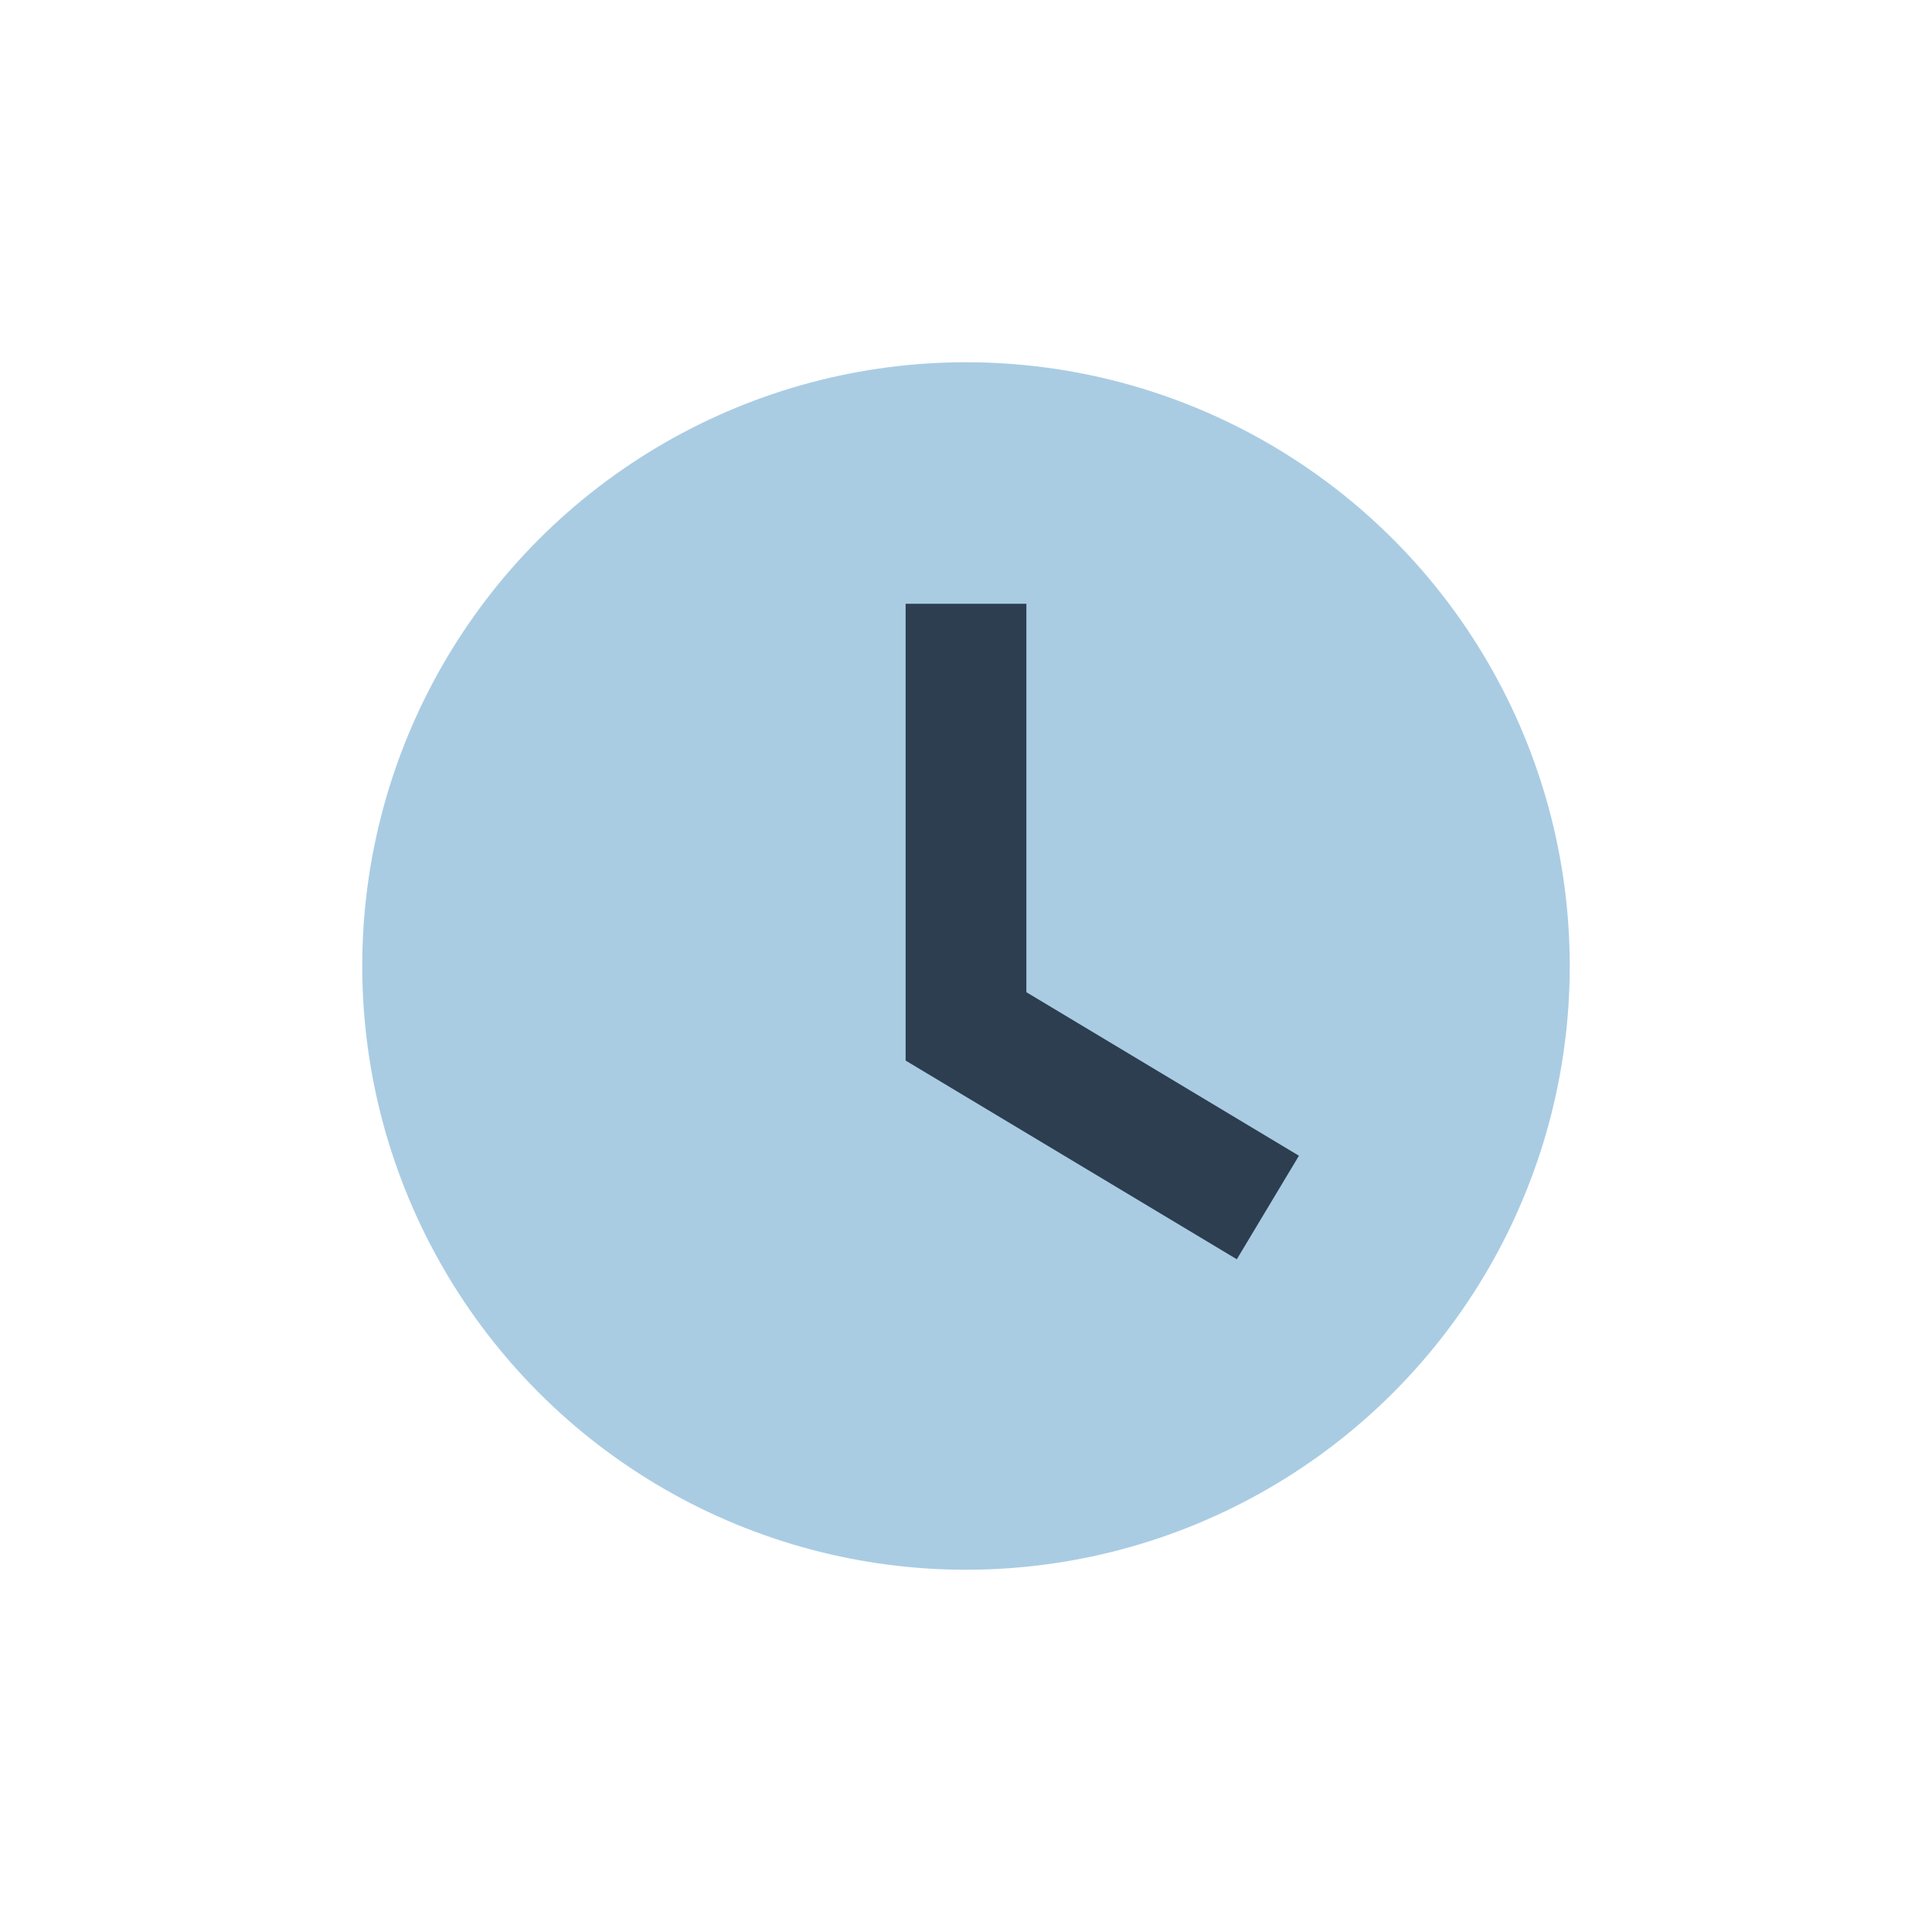
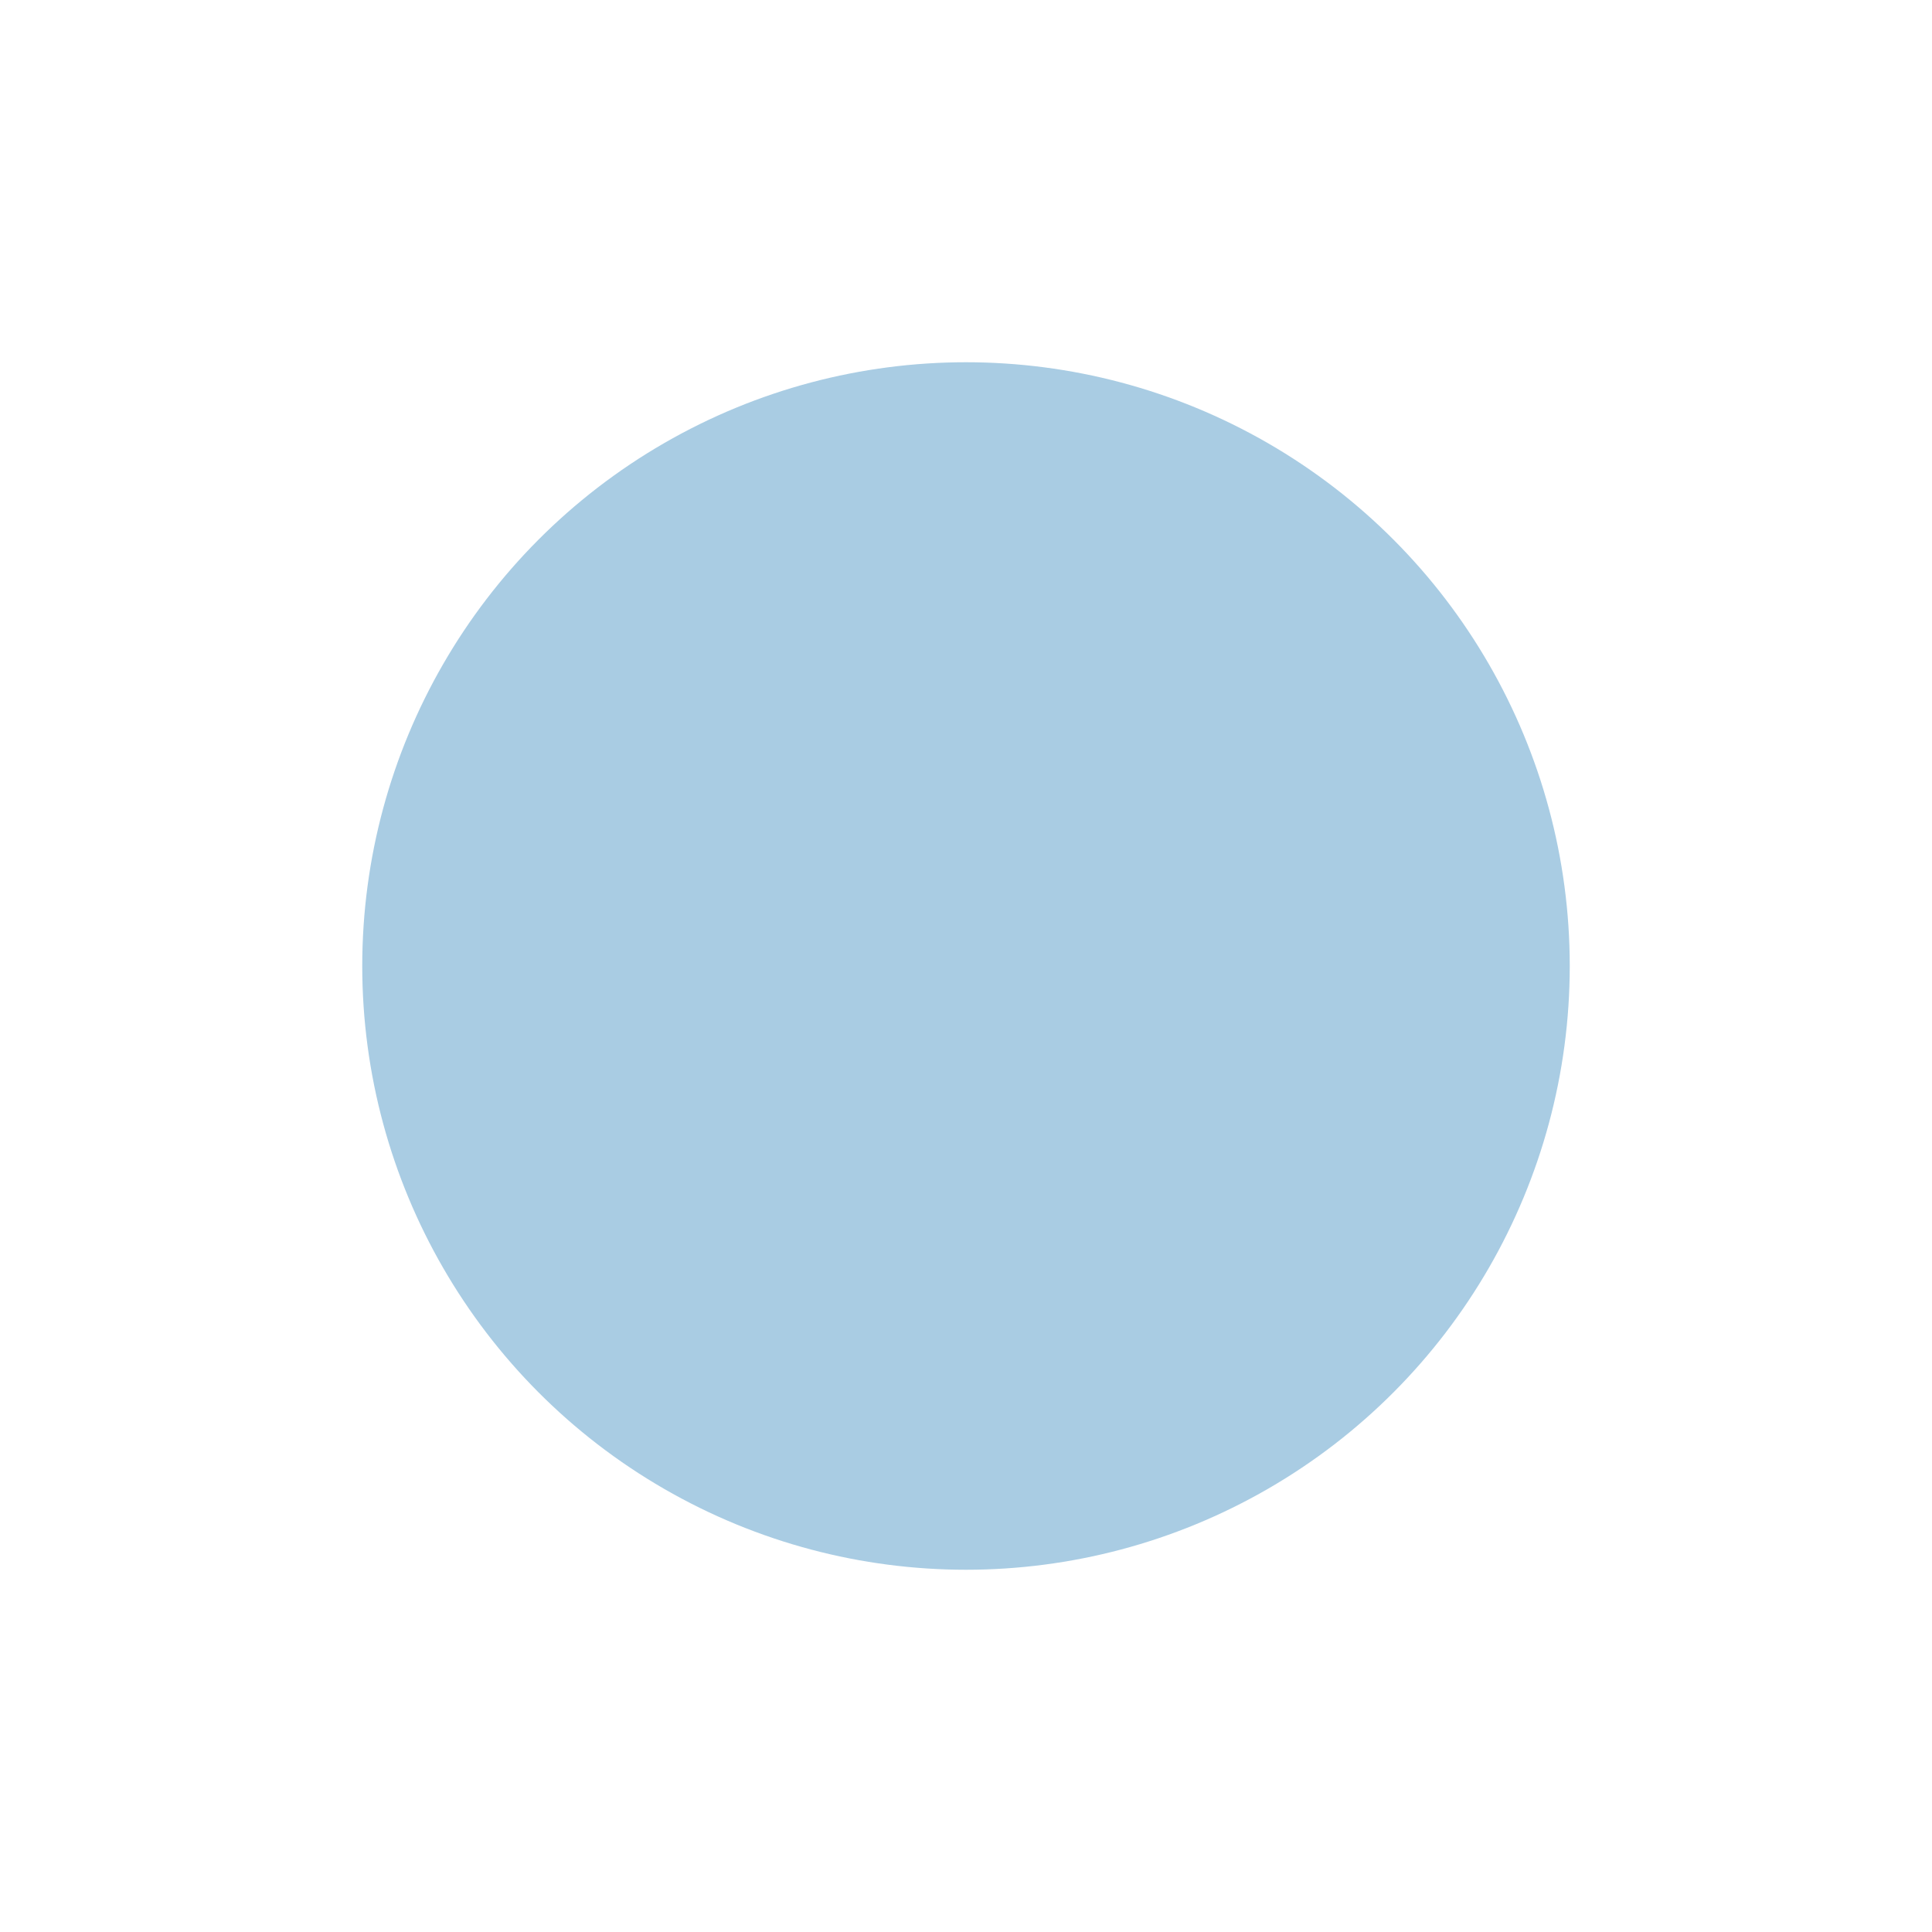
<svg xmlns="http://www.w3.org/2000/svg" width="32" height="32" viewBox="0 0 32 32">
  <circle cx="16" cy="16" r="10" fill="#A9CCE3" />
-   <path d="M16 10v7l5 3" stroke="#2C3E50" stroke-width="2" fill="none" />
</svg>